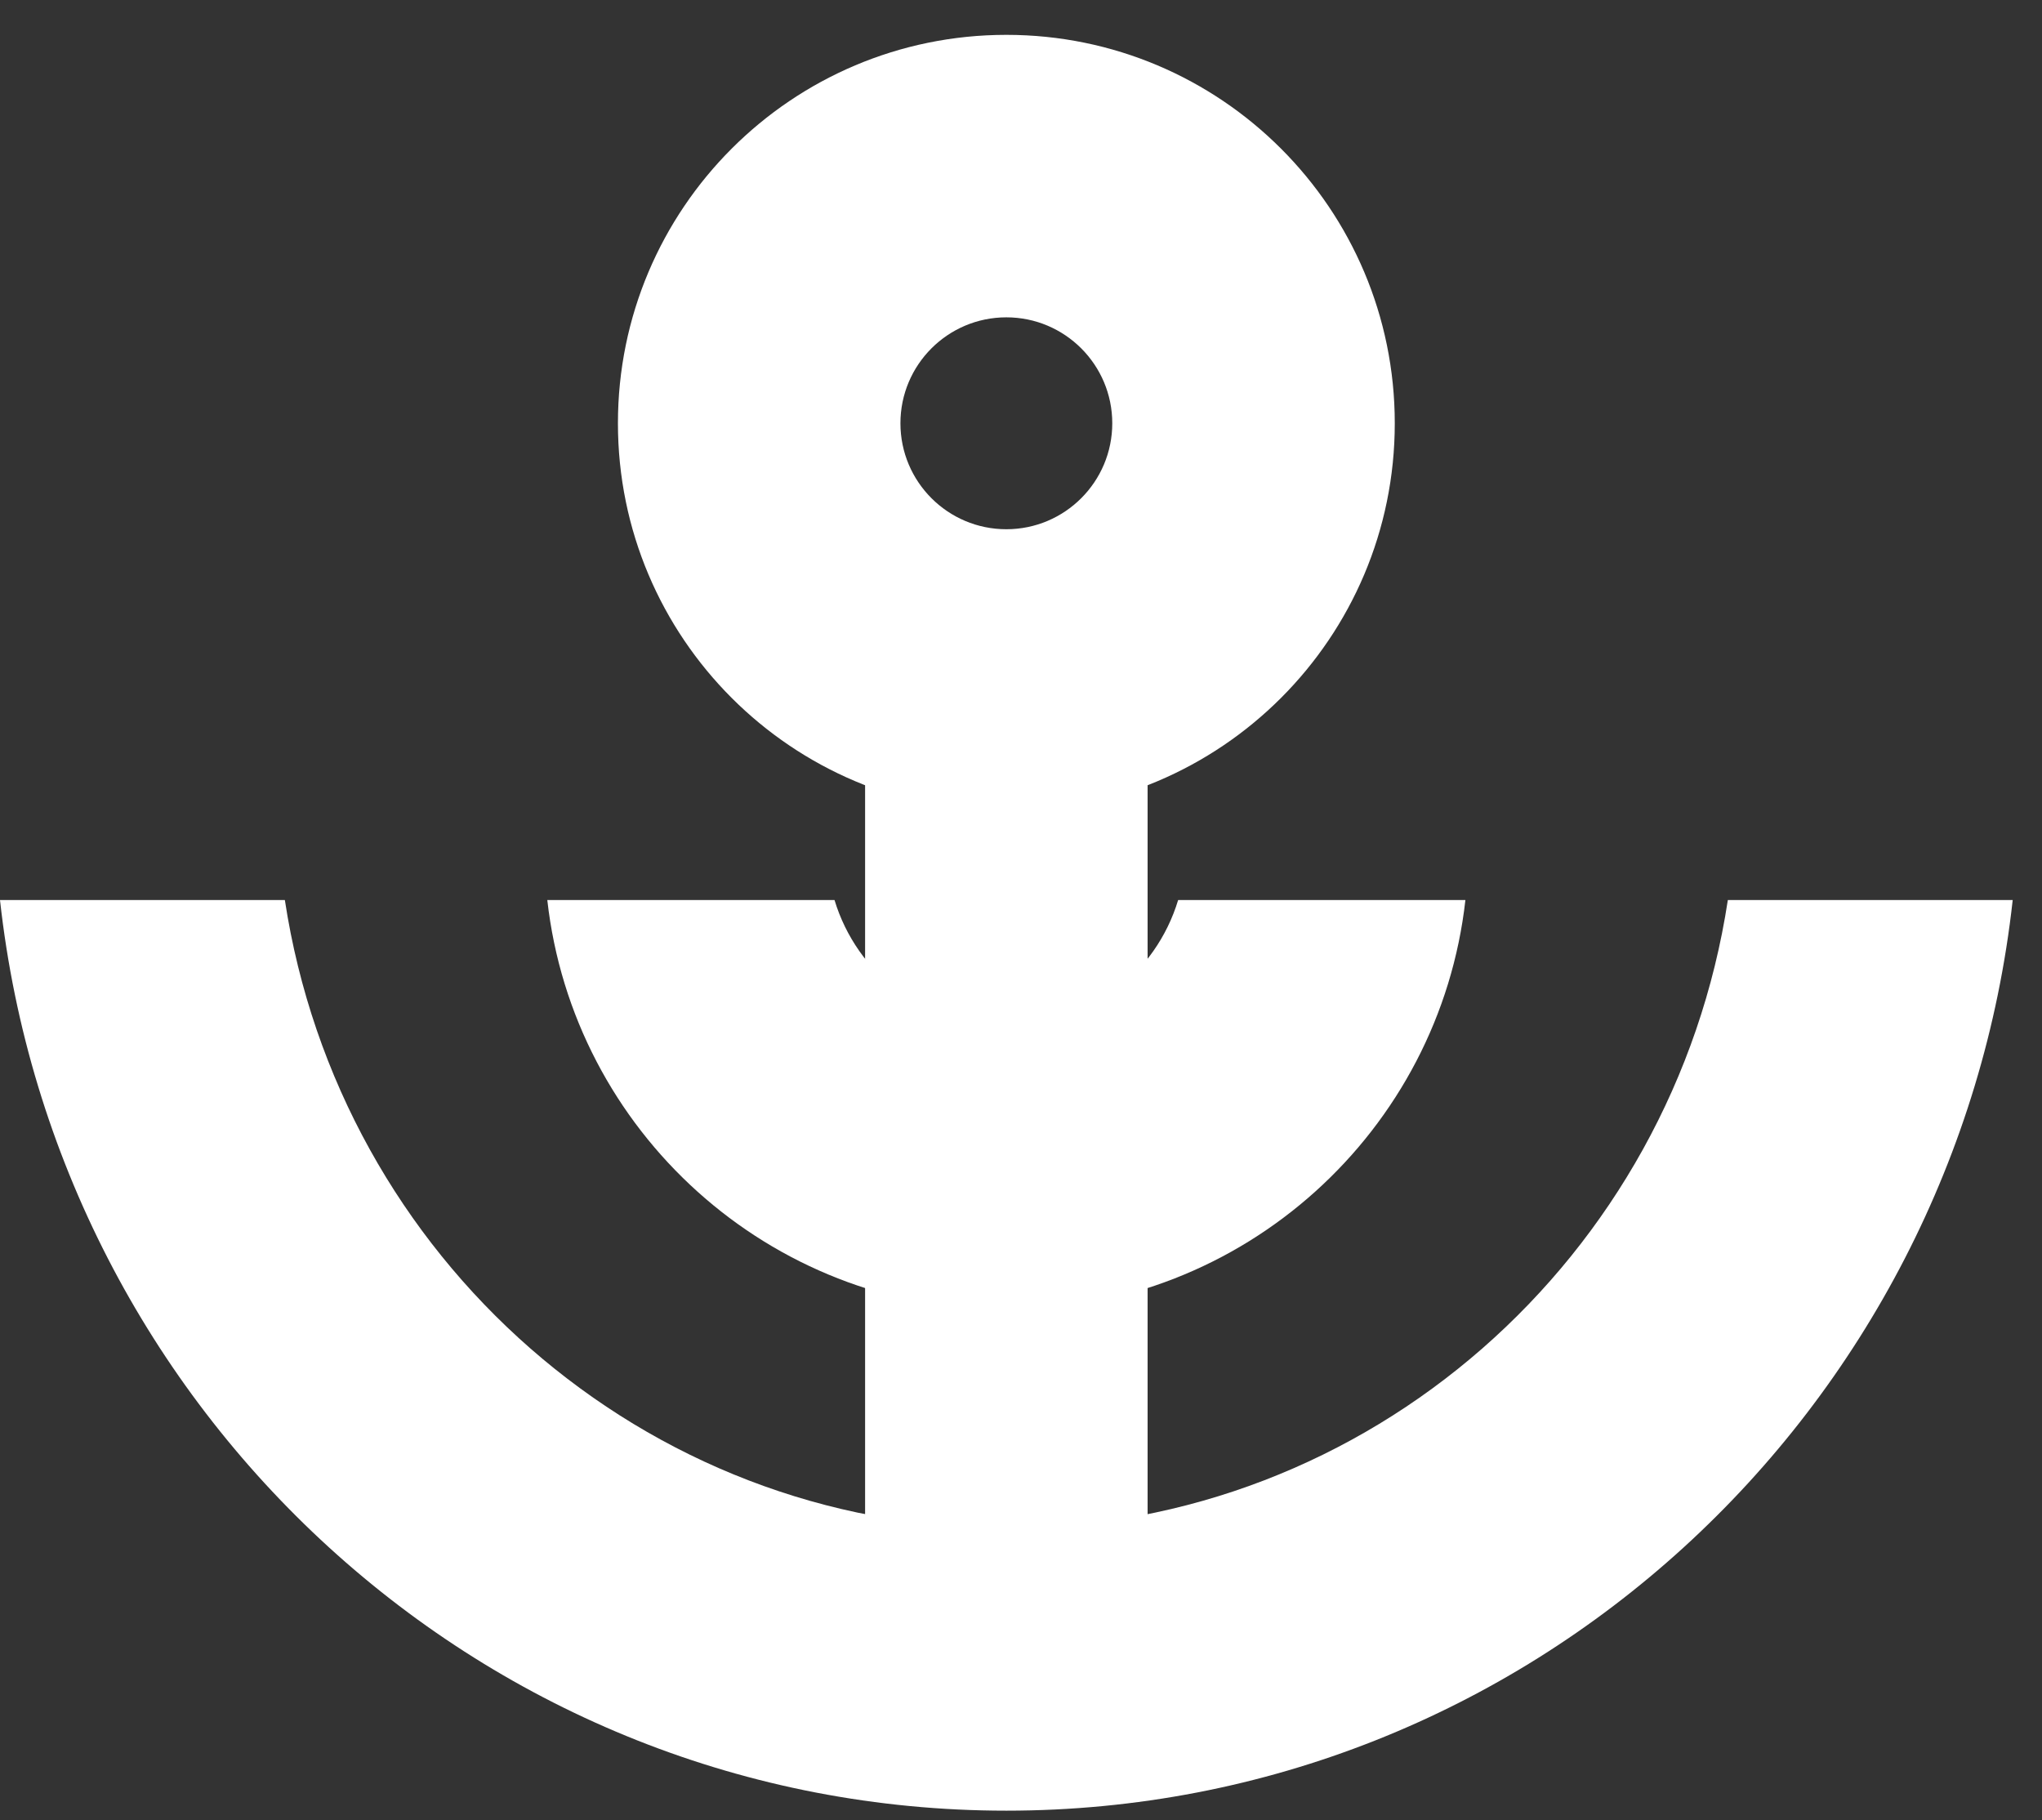
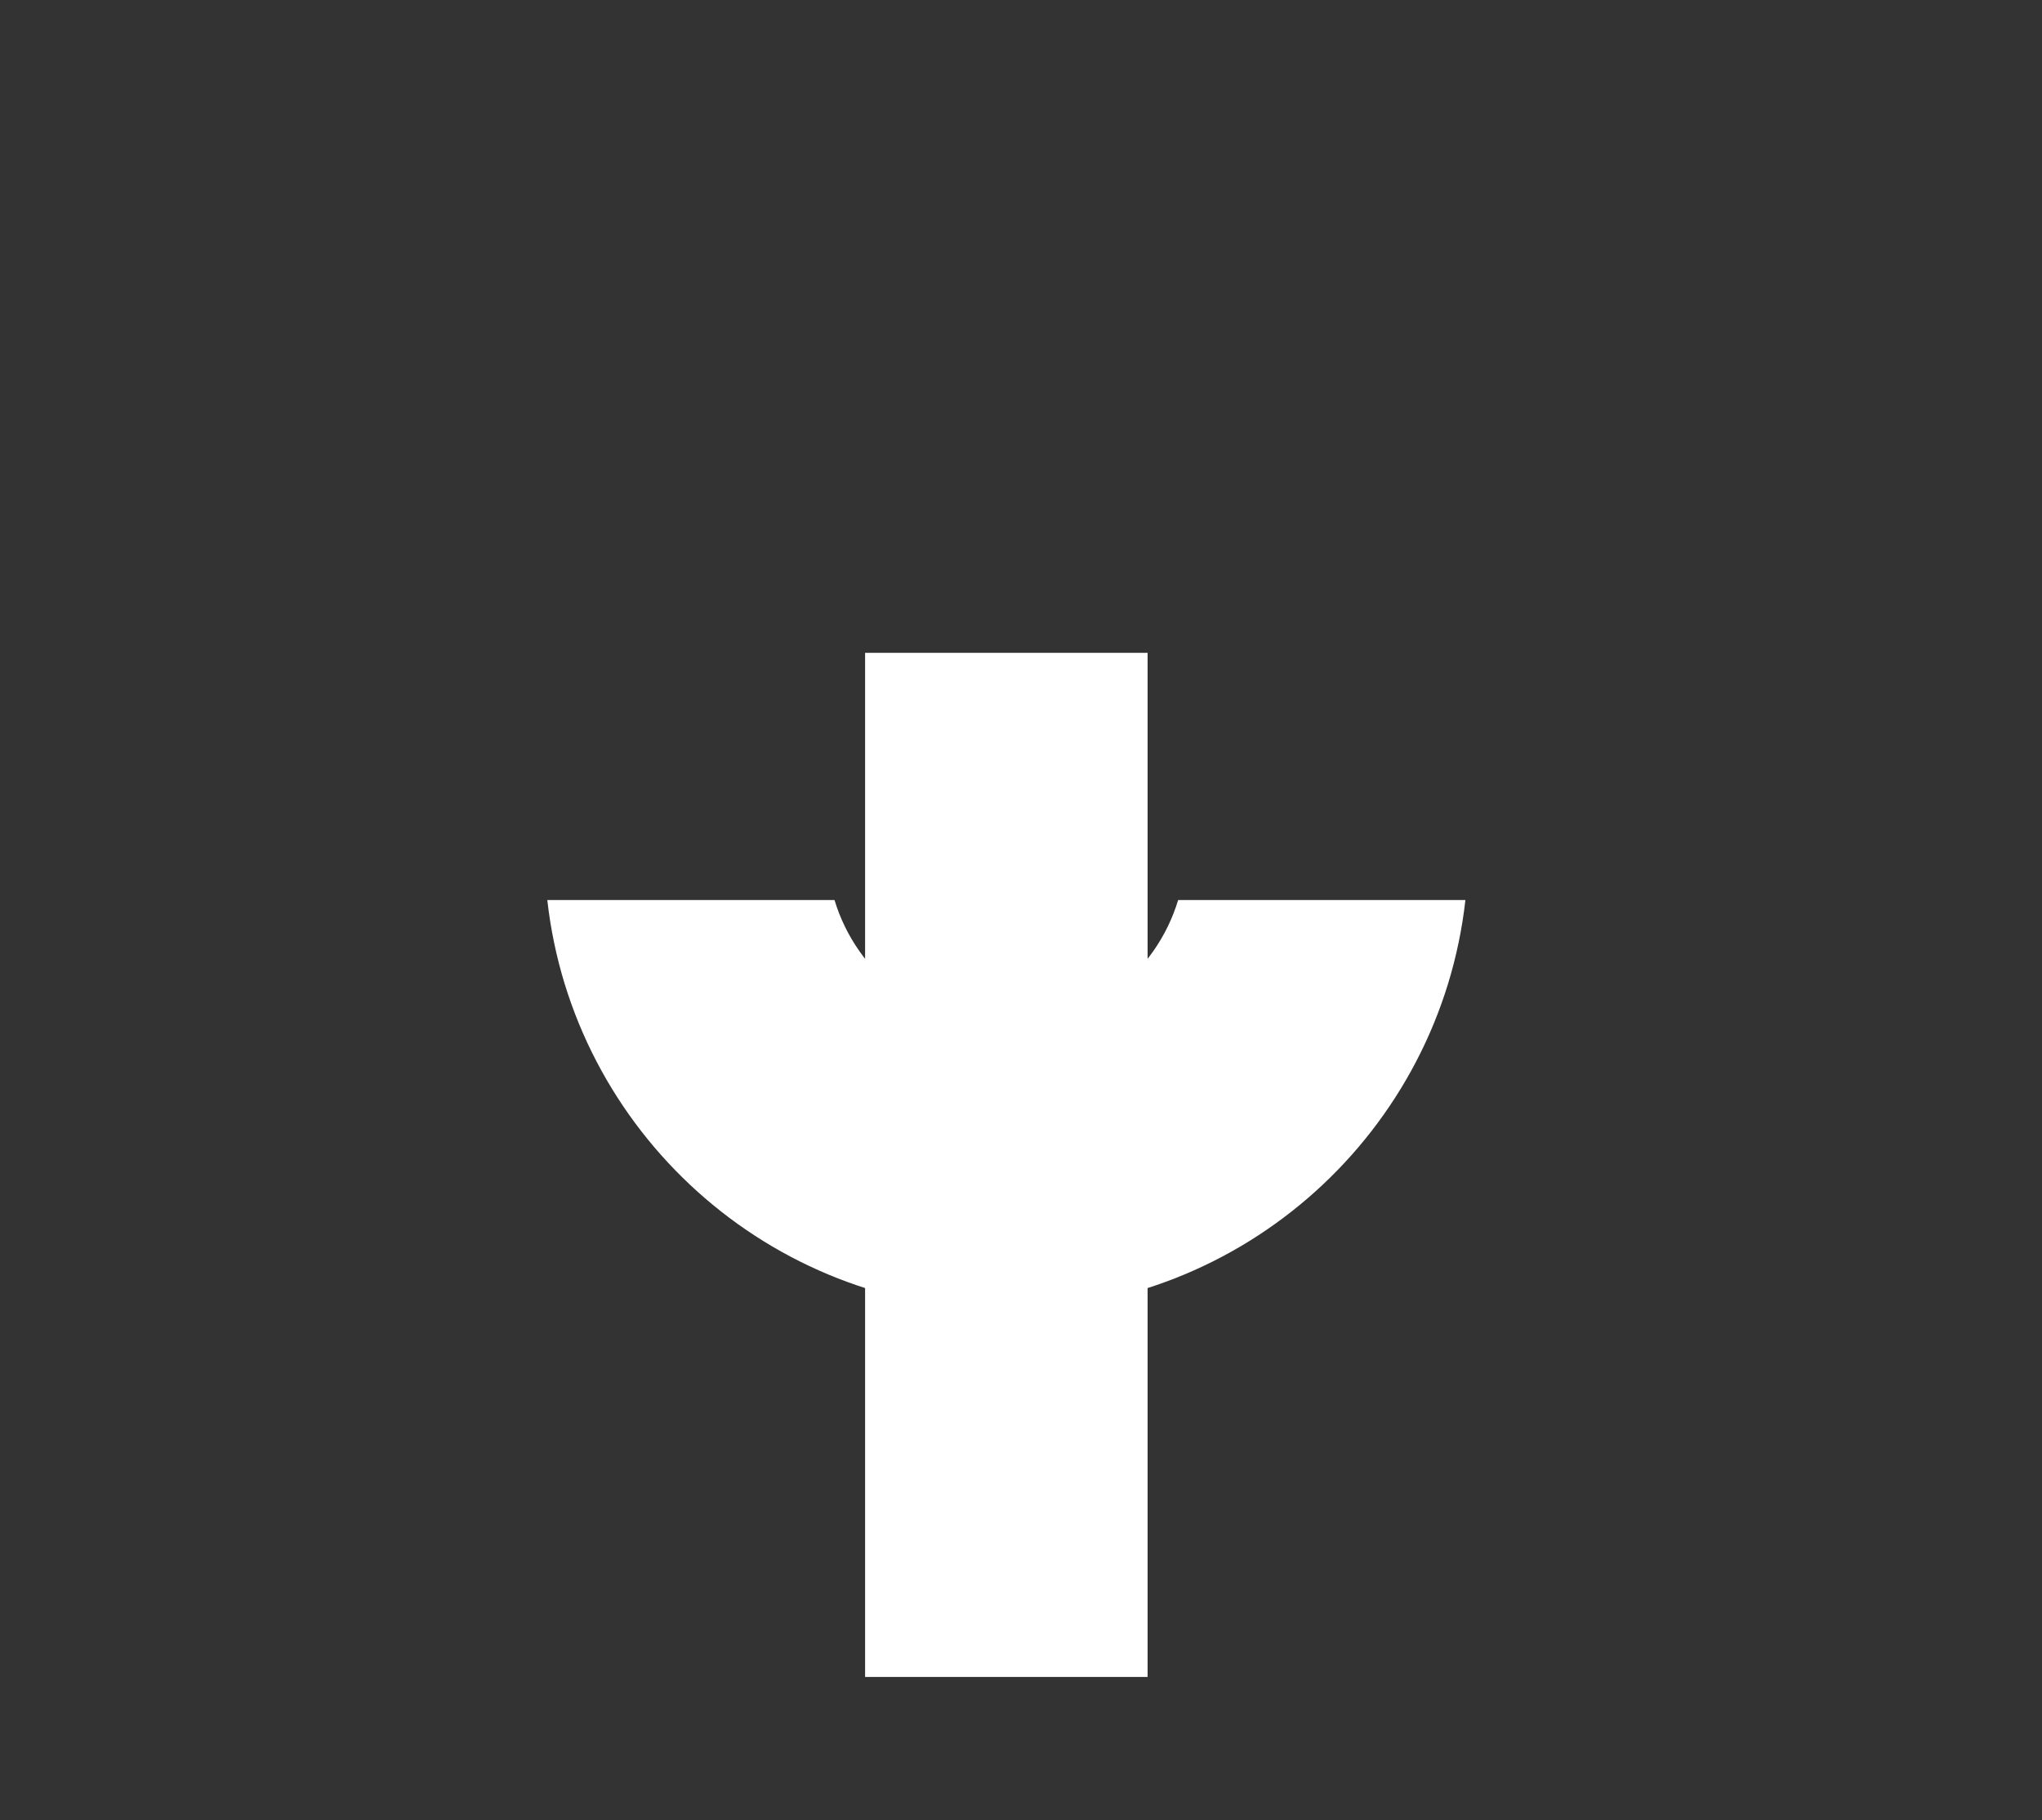
<svg xmlns="http://www.w3.org/2000/svg" width="46" height="41" viewBox="0 0 46 41" fill="none">
  <rect x="0" y="0" width="46" height="41" fill="#333333" stroke="none" />
-   <path fill-rule="evenodd" clip-rule="evenodd" d="M0 20.273C1.274 31.813 10.938 40.785 22.67 40.785C34.402 40.785 44.066 31.813 45.34 20.273H38.923C37.694 28.342 30.823 34.421 22.67 34.421C14.517 34.421 7.646 28.342 6.417 20.273H0Z" fill="white" />
  <path fill-rule="evenodd" clip-rule="evenodd" d="M12.329 20.273C12.91 25.469 17.318 29.509 22.67 29.509C28.022 29.509 32.43 25.469 33.011 20.273H26.54C26.039 21.935 24.496 23.146 22.67 23.146C20.844 23.146 19.301 21.935 18.799 20.273H12.329Z" fill="white" />
-   <path fill-rule="evenodd" clip-rule="evenodd" d="M22.67 11.921C23.988 11.921 25.056 10.852 25.056 9.534C25.056 8.217 23.988 7.148 22.67 7.148C21.352 7.148 20.284 8.217 20.284 9.534C20.284 10.852 21.352 11.921 22.67 11.921ZM22.67 18.284C27.502 18.284 31.42 14.367 31.42 9.534C31.42 4.702 27.502 0.785 22.67 0.785C17.838 0.785 13.92 4.702 13.92 9.534C13.92 14.367 17.838 18.284 22.67 18.284Z" fill="white" />
-   <path d="M19.488 14.705H25.852V37.773H19.488V14.705Z" fill="white" />
+   <path d="M19.488 14.705H25.852V37.773H19.488Z" fill="white" />
</svg>